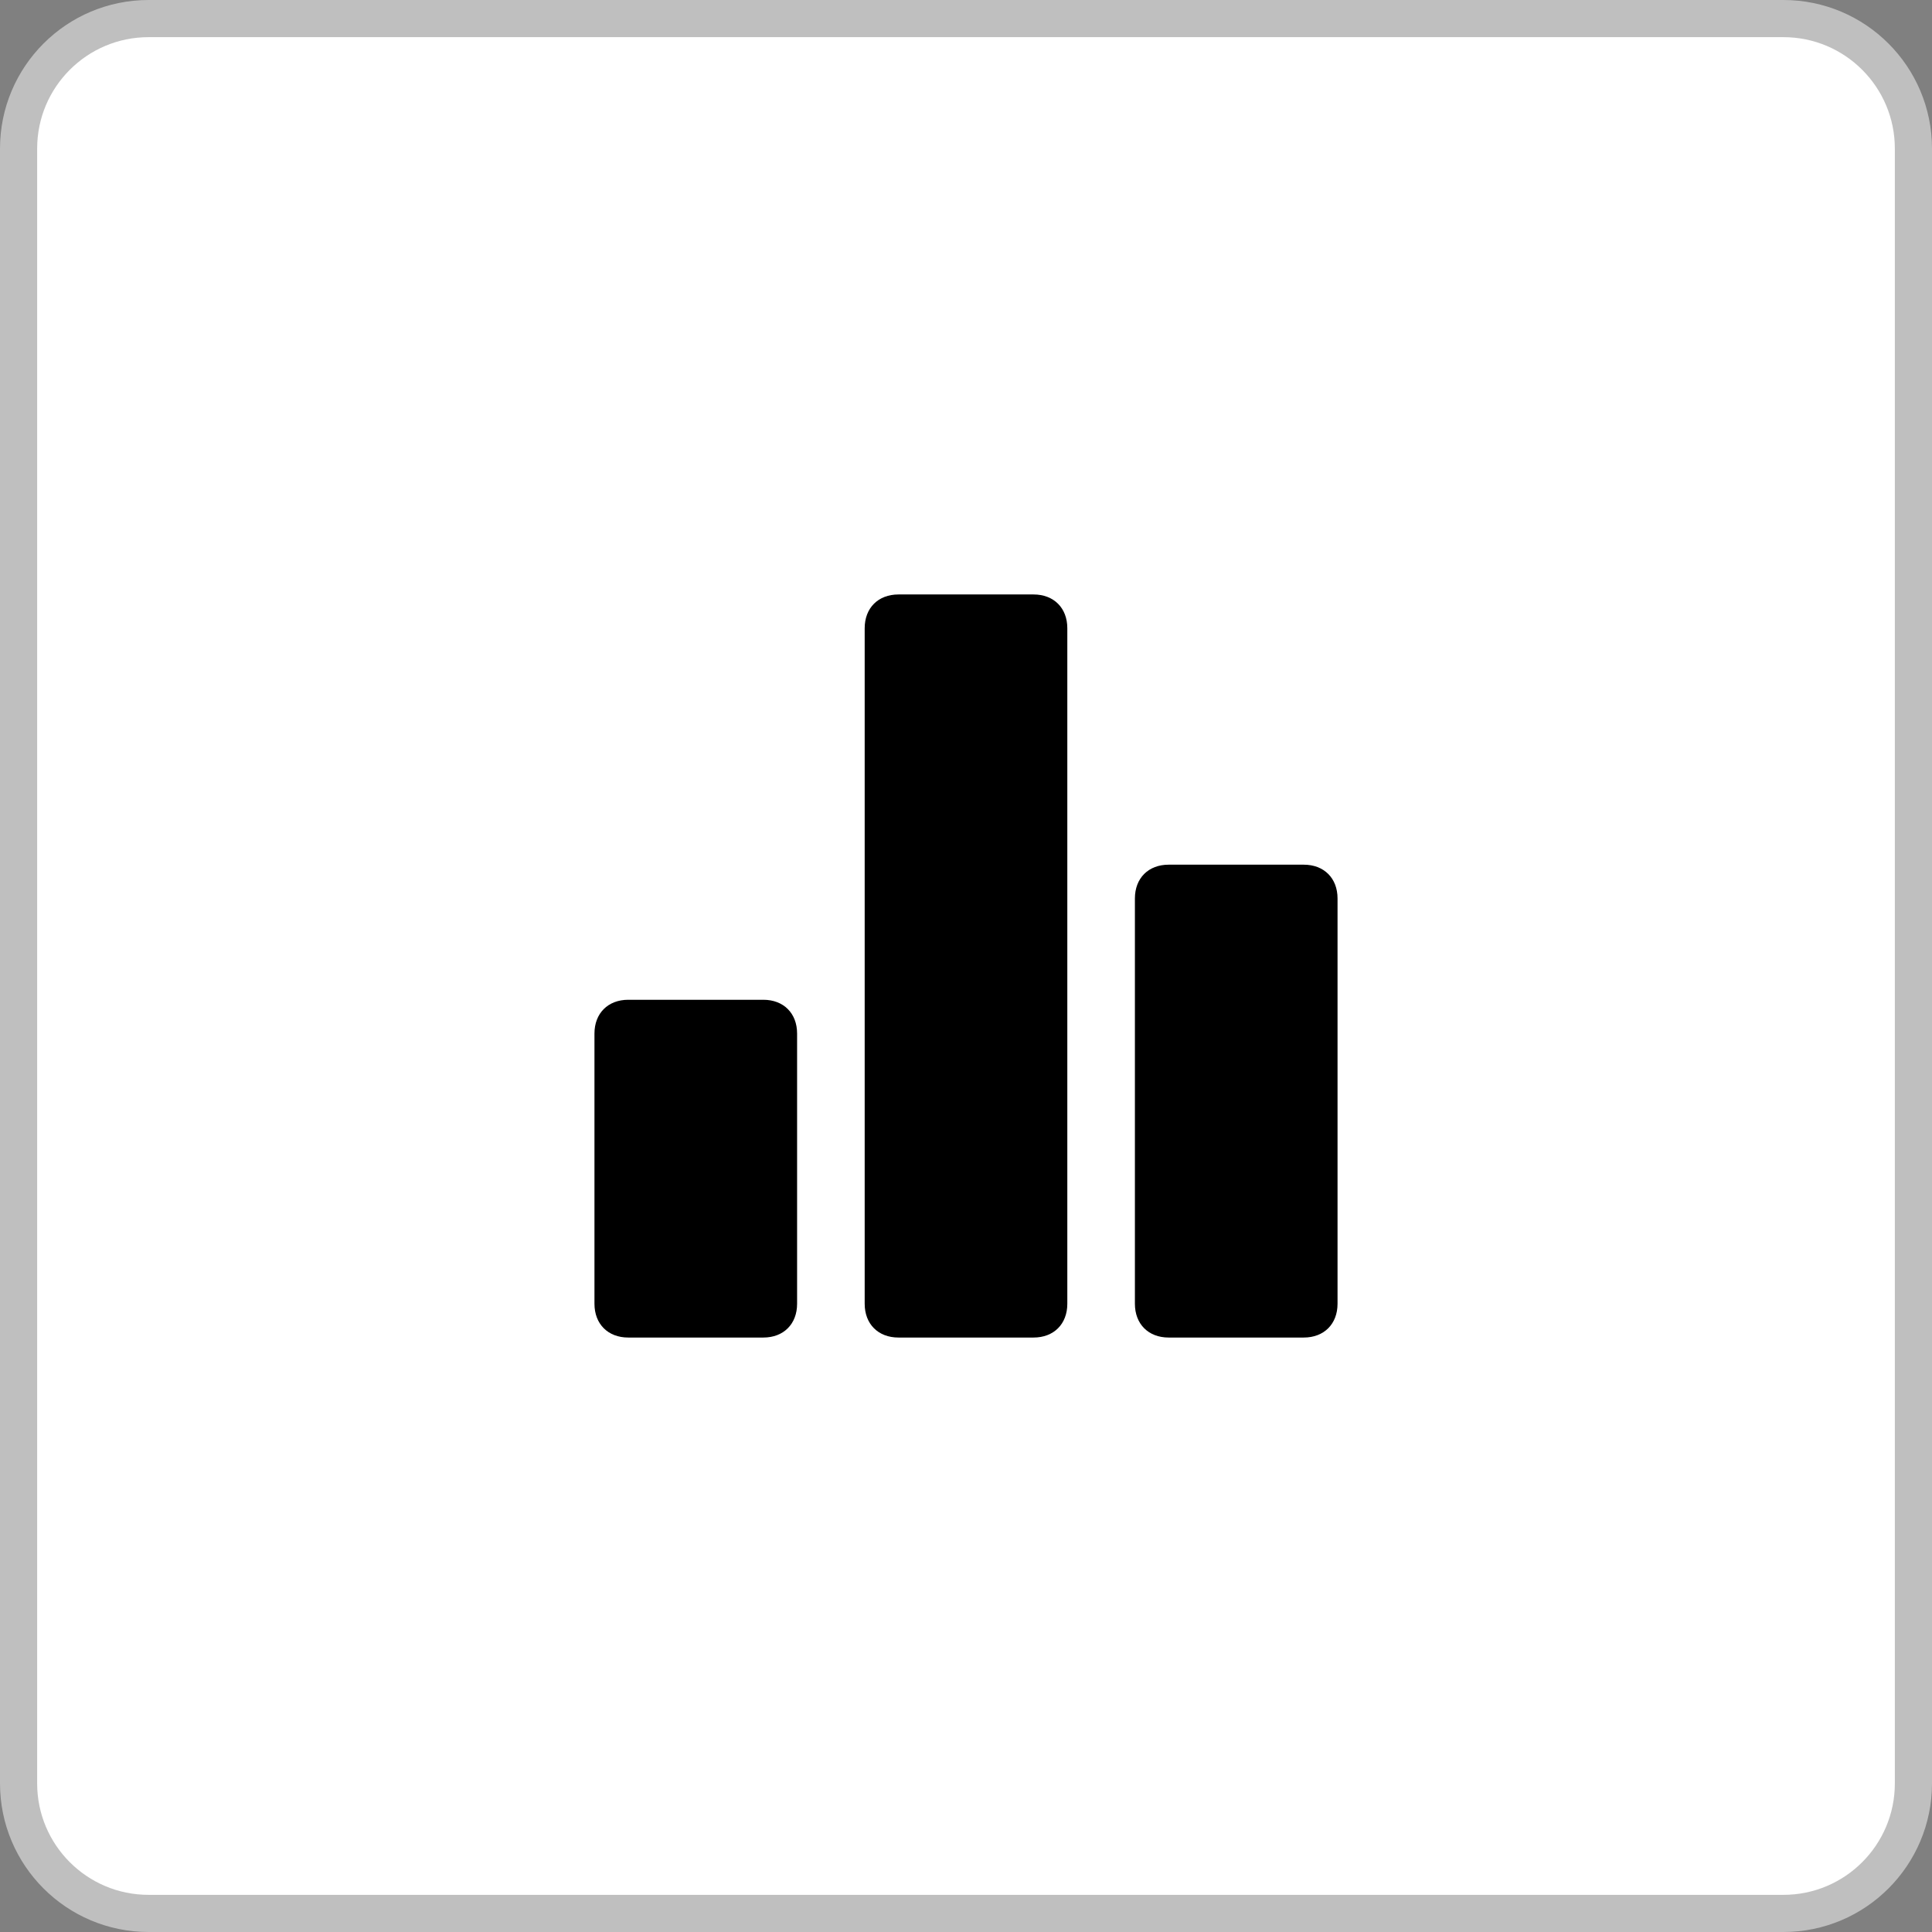
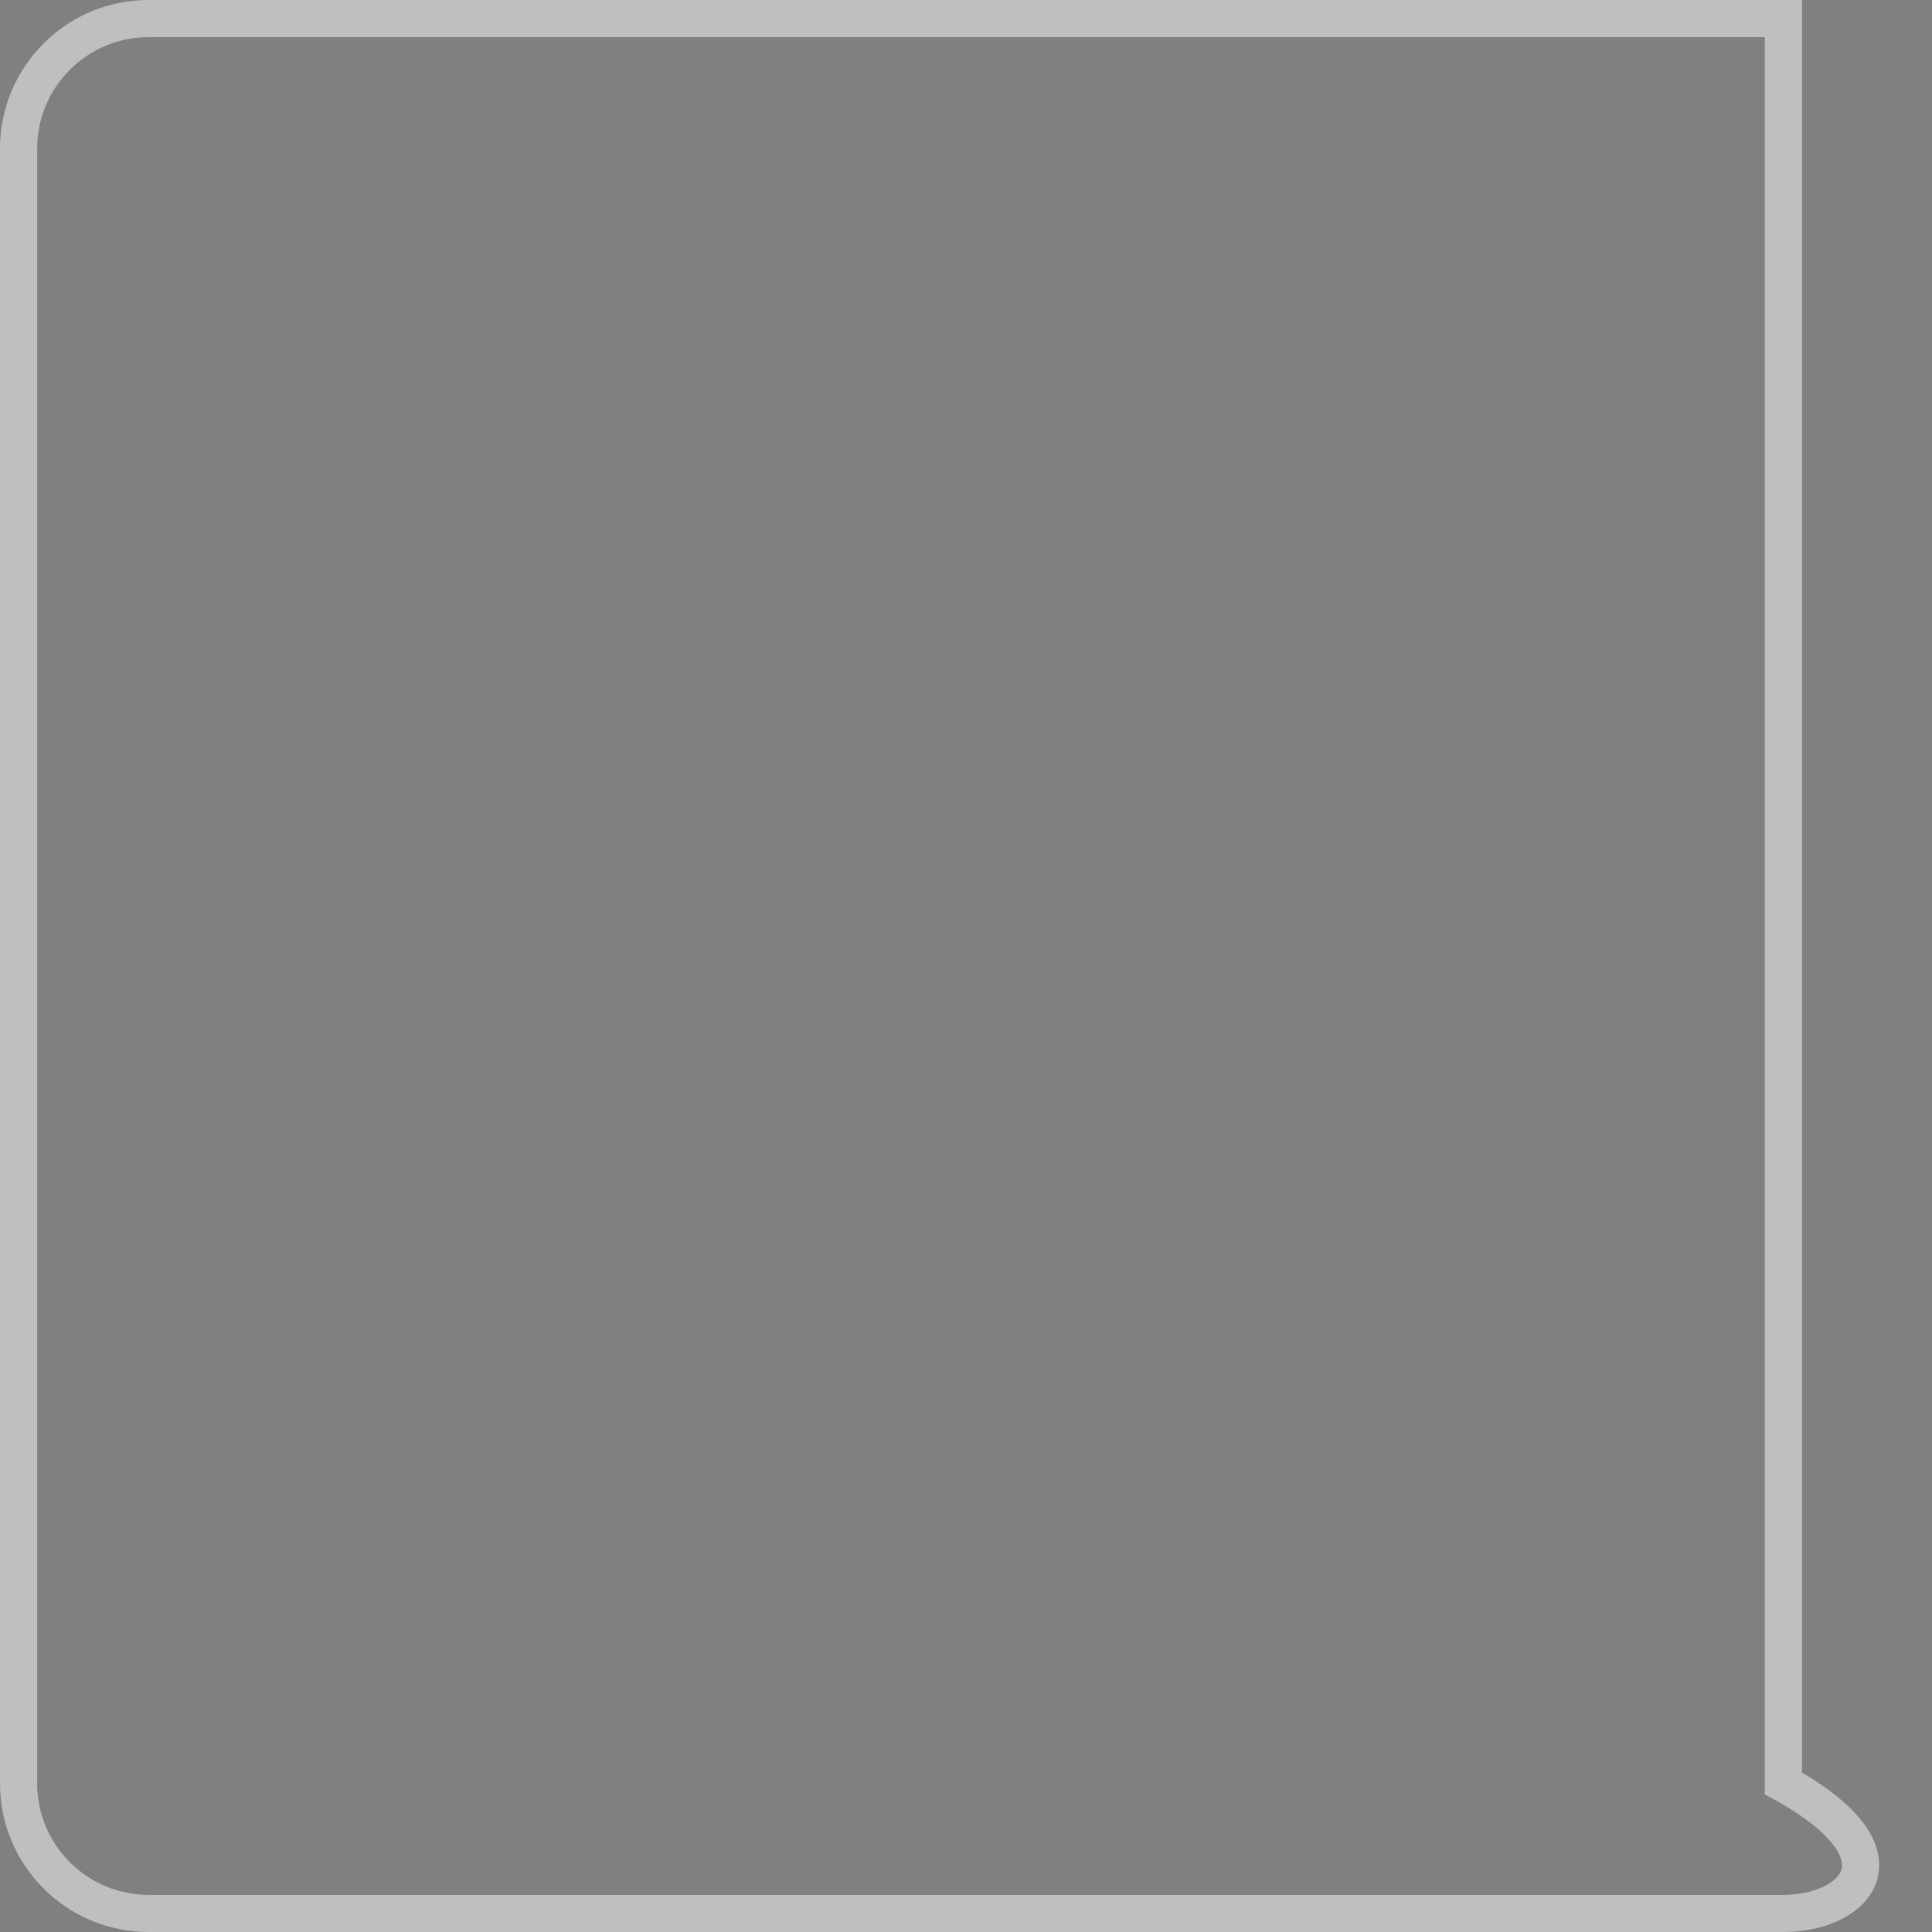
<svg xmlns="http://www.w3.org/2000/svg" width="52" height="52" viewBox="0 0 52 52" fill="none">
  <rect x="0" y="0" width="52" height="52" fill="#808080" stroke="none" />
-   <path d="M0.5 4C0.5 2.067 2.067 0.5 4 0.5H48C49.933 0.5 51.5 2.067 51.5 4V48C51.5 49.933 49.933 51.5 48 51.5H4C2.067 51.5 0.5 49.933 0.5 48V4Z" fill="white" />
-   <path d="M0.5 4C0.5 2.067 2.067 0.5 4 0.5H48C49.933 0.5 51.5 2.067 51.5 4V48C51.5 49.933 49.933 51.5 48 51.5H4C2.067 51.5 0.5 49.933 0.5 48V4Z" stroke="#BFBFBF" />
-   <path d="M20.546 26.909H16.909C16.364 26.909 16 27.273 16 27.818V35.091C16 35.636 16.364 36 16.909 36H20.546C21.091 36 21.454 35.636 21.454 35.091V27.818C21.454 27.273 21.091 26.909 20.546 26.909ZM35.091 23.273H31.454C30.909 23.273 30.546 23.636 30.546 24.182V35.091C30.546 35.636 30.909 36 31.454 36H35.091C35.636 36 36 35.636 36 35.091V24.182C36 23.636 35.636 23.273 35.091 23.273ZM27.818 16H24.182C23.636 16 23.273 16.364 23.273 16.909V35.091C23.273 35.636 23.636 36 24.182 36H27.818C28.364 36 28.727 35.636 28.727 35.091V16.909C28.727 16.364 28.364 16 27.818 16Z" fill="black" />
+   <path d="M0.5 4C0.5 2.067 2.067 0.5 4 0.5H48V48C51.5 49.933 49.933 51.5 48 51.5H4C2.067 51.5 0.5 49.933 0.5 48V4Z" stroke="#BFBFBF" />
</svg>